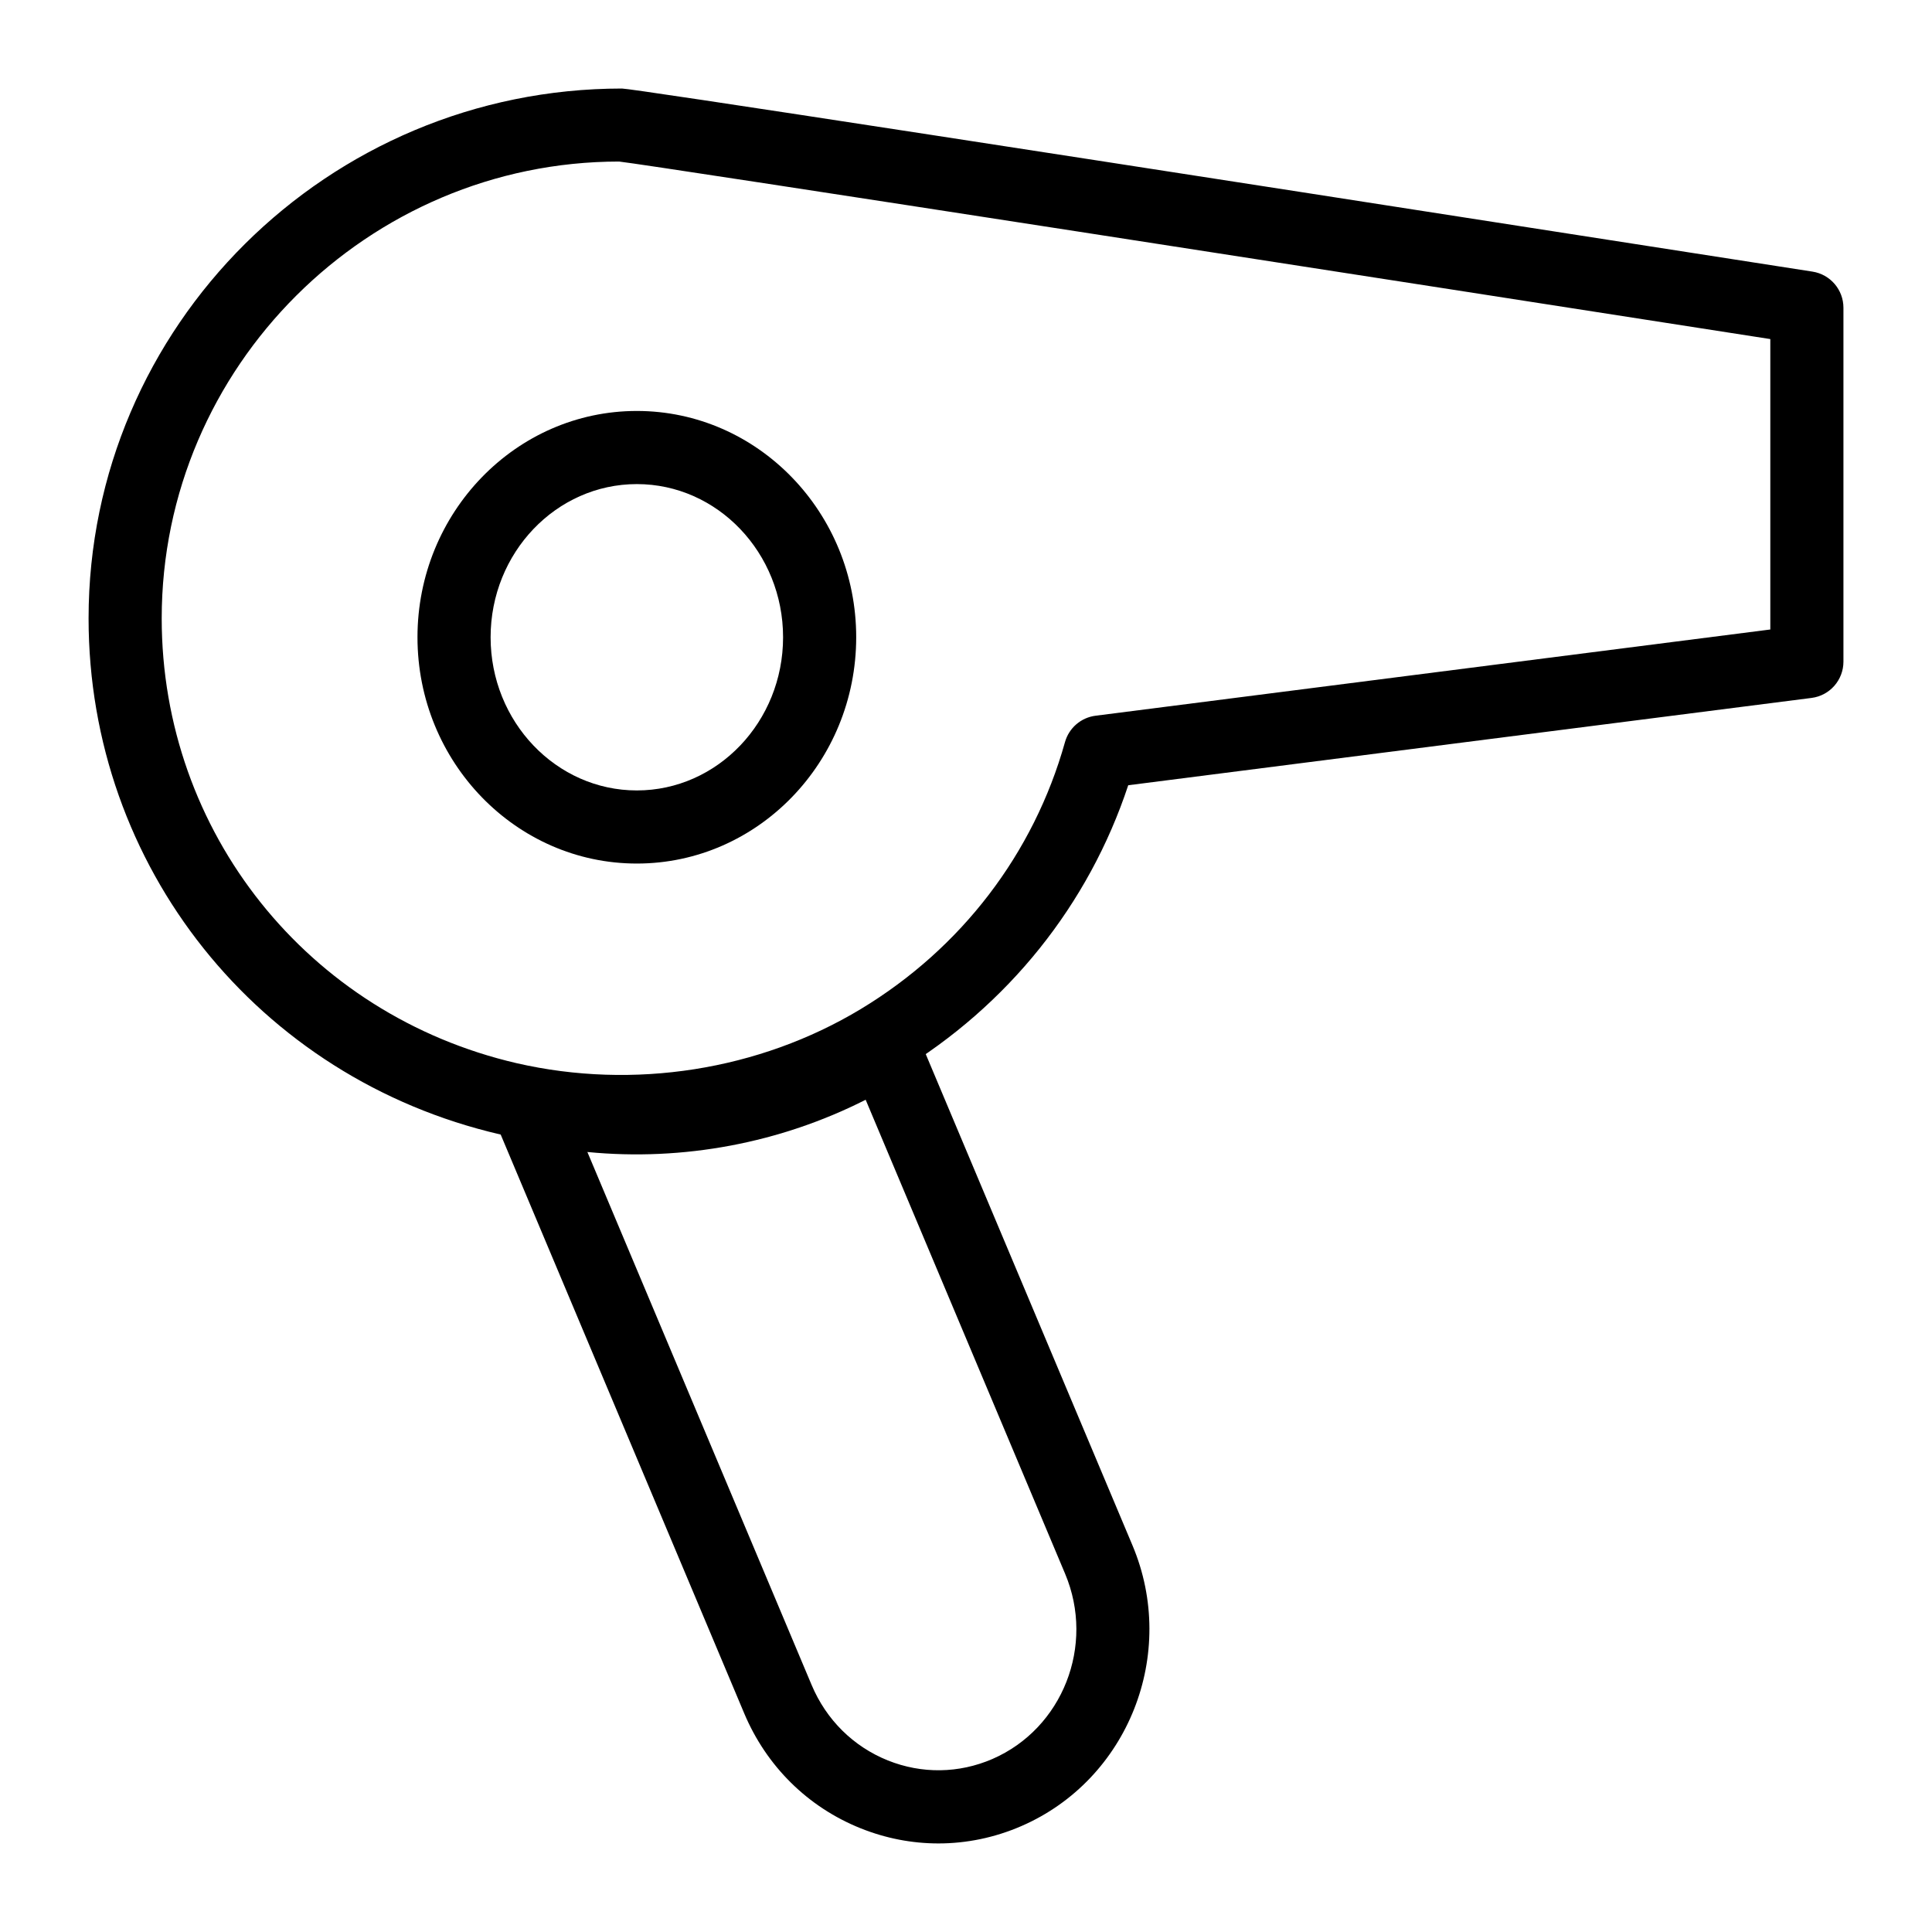
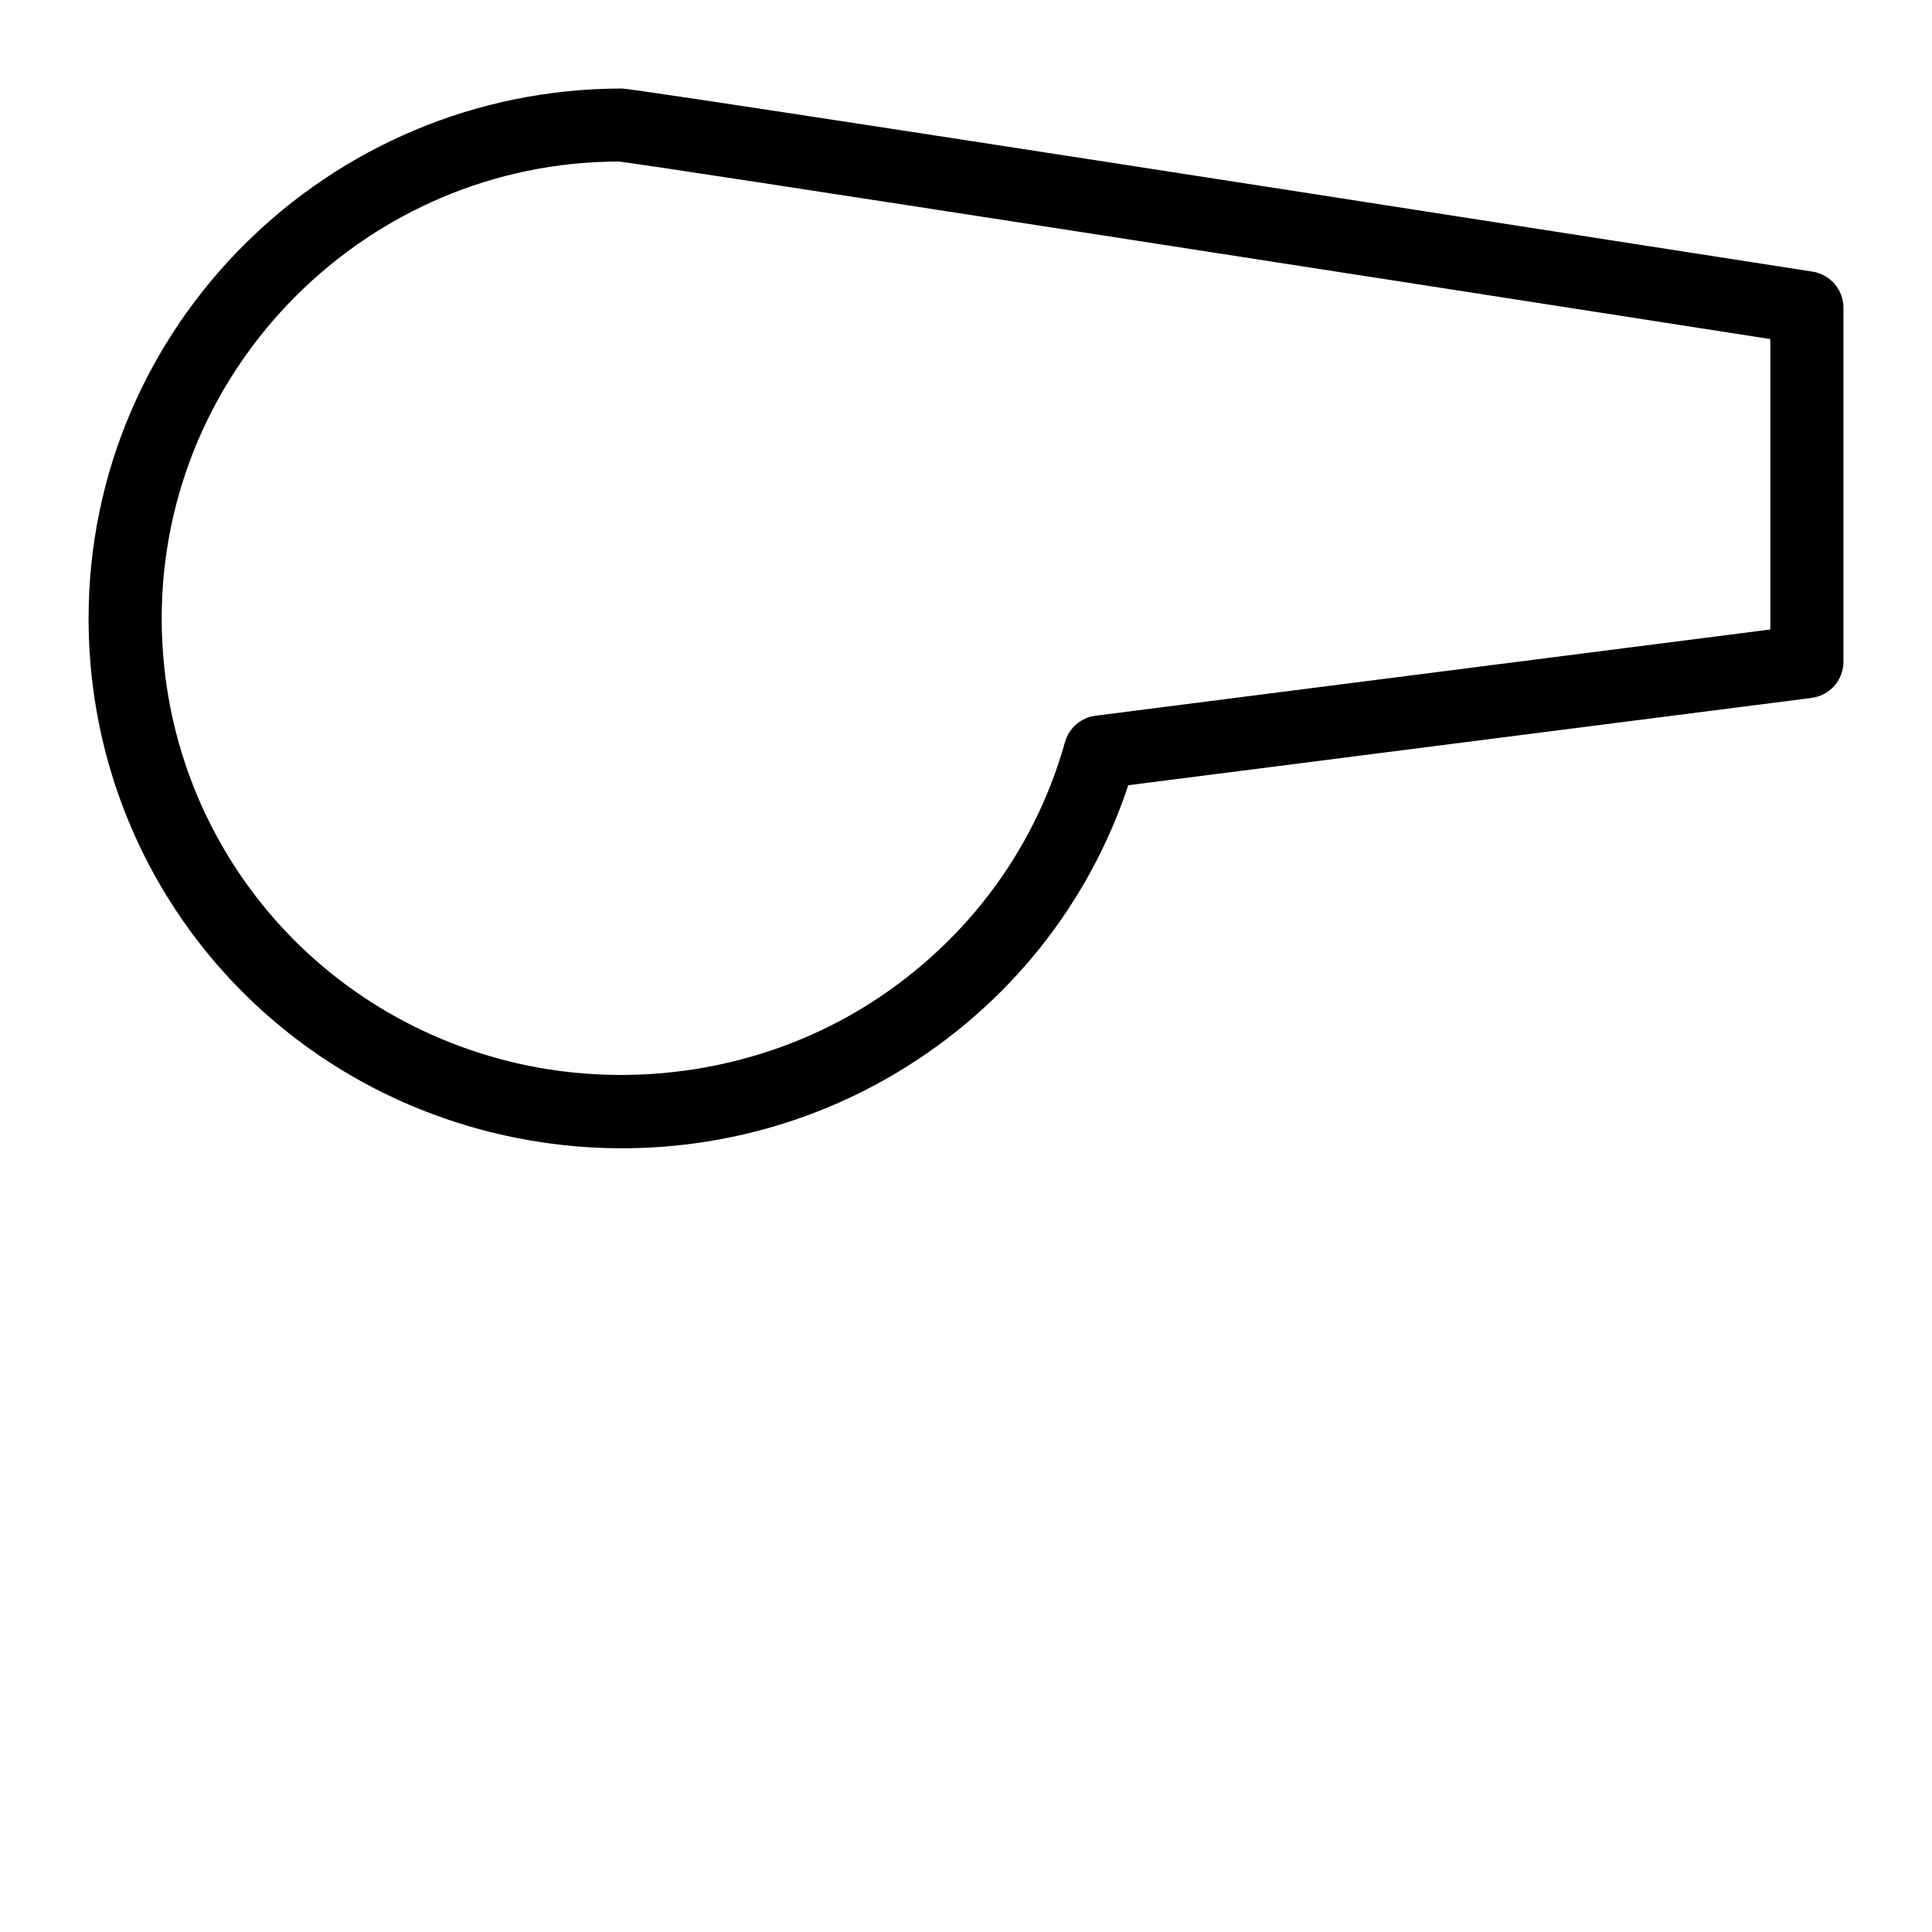
<svg xmlns="http://www.w3.org/2000/svg" fill="#000000" width="800px" height="800px" version="1.1" viewBox="144 144 512 512">
  <g>
-     <path d="m392.68 632.53c-6.965 0-13.938-1.336-20.605-4.012-13.992-5.617-24.949-16.441-30.855-30.473l-66.23-157.41c-1.41-3.359-0.824-7.231 1.531-10.012 2.356-2.777 6.082-4.016 9.621-3.176 29.547 6.953 61.188 1.855 86.887-14.004 2.414-1.488 5.348-1.852 8.043-0.984 2.695 0.867 4.883 2.863 5.981 5.473l57.07 135.62c12.094 28.727-1.117 62.09-29.453 74.379-7.059 3.066-14.523 4.598-21.988 4.598zm18.141-13.48h0.094zm-111.16-169.76 59.43 141.25c3.879 9.227 11.062 16.324 20.211 20 8.988 3.594 18.801 3.457 27.676-0.379 18.629-8.082 27.289-30.098 19.293-49.082l-52.863-125.63c-22.625 11.465-48.332 16.324-73.746 13.844z" />
    <path d="m308.84 448.31c-10.832 0-21.688-1.234-32.266-3.668-64.242-14.863-109.1-71.098-109.1-136.76 0-77.43 63.41-140.42 141.36-140.42 2.781 0 108.93 16.324 315.5 48.52 4.711 0.738 8.195 4.801 8.195 9.574v93.793c0 4.879-3.625 8.992-8.457 9.609l-181.08 23.141c-10.465 31.629-31.895 58.414-60.887 75.906-22.035 13.285-47.363 20.301-73.27 20.301zm-0.777-261.5c-66.484 0.031-121.21 54.332-121.21 121.07 0 56.59 38.688 105.06 94.086 117.88 30.977 7.113 64.195 1.914 91.164-14.344 26.625-16.066 45.852-41.191 54.129-70.75 1.051-3.746 4.238-6.5 8.098-6.992l178.82-22.852v-76.965c-89.656-13.969-297.33-46.242-305.09-47.047z" />
-     <path d="m312.77 372.85c-32.055 0-58.133-26.898-58.133-59.969 0-33.066 26.074-59.973 58.133-59.973 32.055 0 58.133 26.902 58.133 59.973-0.004 33.07-26.078 59.969-58.133 59.969zm0-100.56c-21.375 0-38.754 18.207-38.754 40.594 0 22.383 17.383 40.59 38.754 40.59 21.375 0 38.754-18.207 38.754-40.59 0-22.387-17.383-40.594-38.754-40.594z" />
  </g>
</svg>